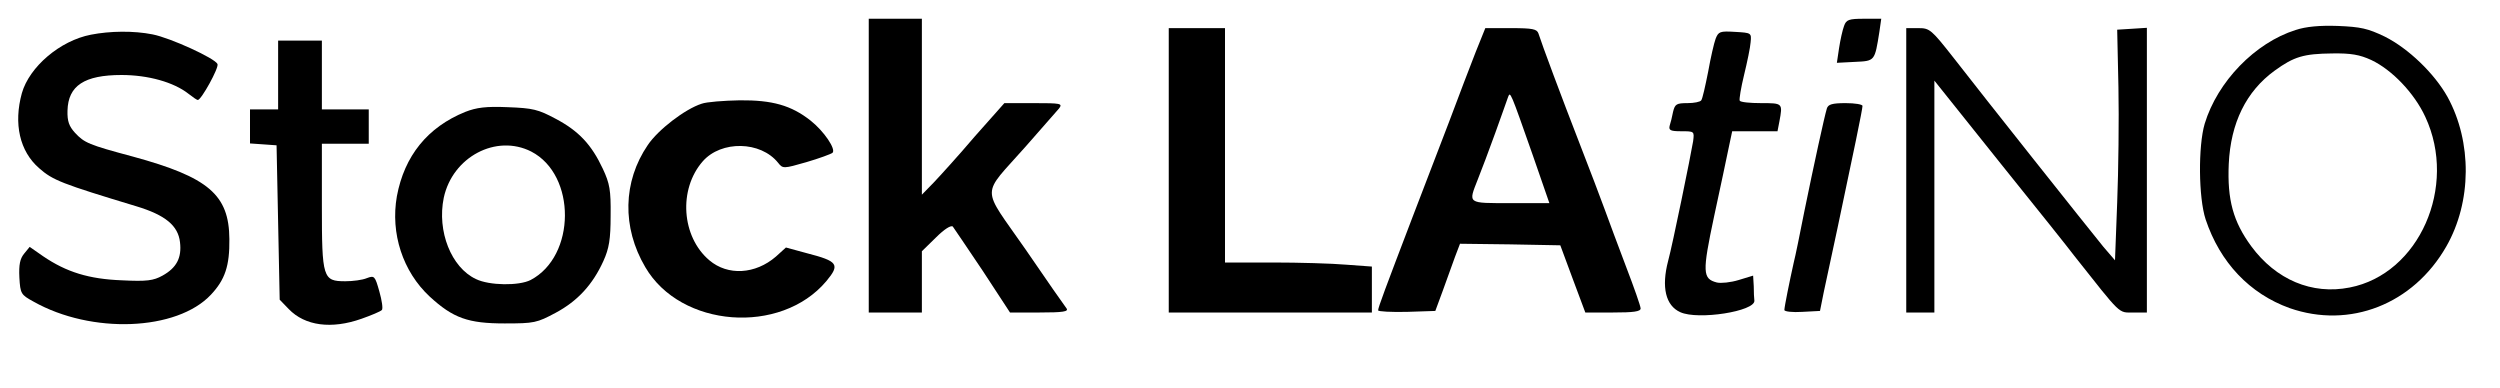
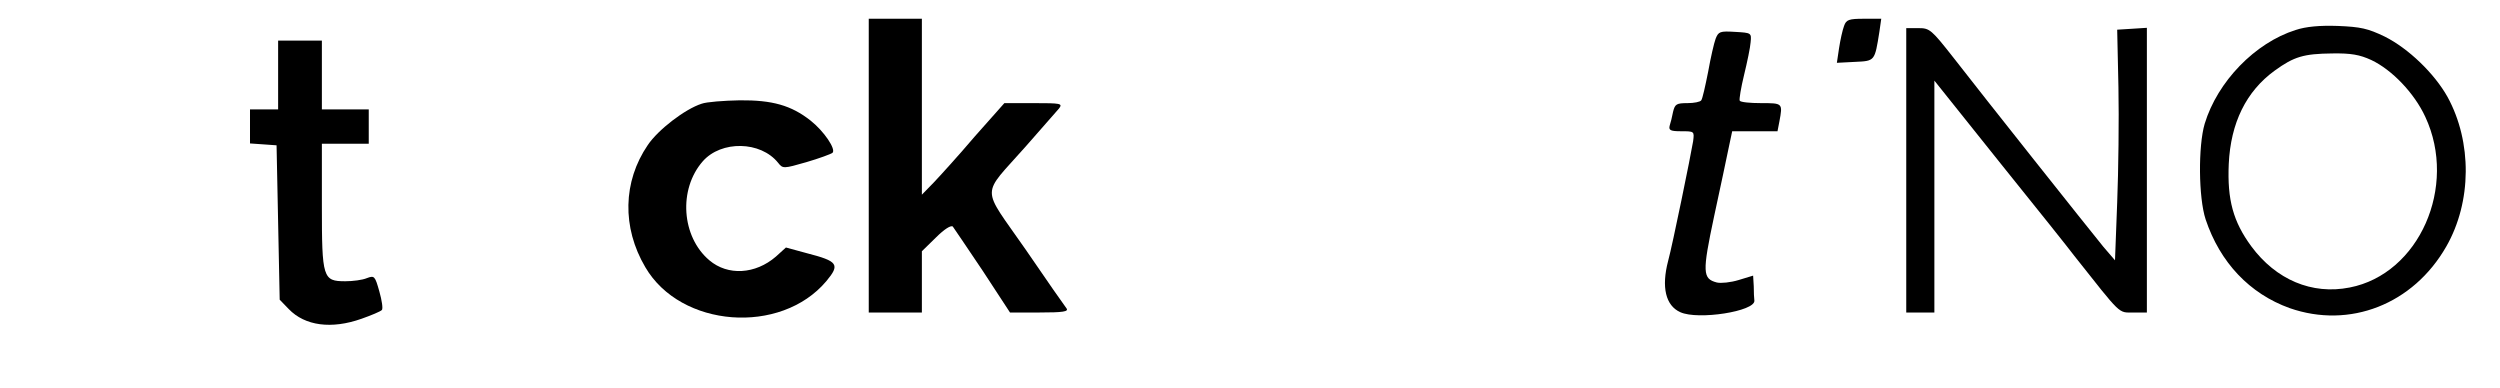
<svg xmlns="http://www.w3.org/2000/svg" version="1.0" width="800pt" height="124pt" viewBox="0 0 800 124" preserveAspectRatio="xMidYMid meet">
  <g transform="translate(0,124) scale(0.1,-0.1)" fill="#000000" stroke="none">
    <path d="M2780 710 l0 -470 85 0 85 0 0 98 0 98 45 44 c27 27 48 40 54 35 4 -6 48 -70 96 -142 l87 -133 95 0 c75 0 93 3 86 13 -5 6 -65 92 -132 190 -143 206 -143 165 1 328 51 58 99 113 107 122 12 16 6 17 -81 17 l-94 0 -95 -107 c-51 -60 -111 -126 -131 -147 l-38 -39 0 281 0 282 -85 0 -85 0 0 -470z" />
    <path d="M5901 1157 c-5 -13 -12 -45 -16 -71 l-7 -47 58 3 c64 3 63 2 78 96 l6 42 -55 0 c-49 0 -57 -3 -64 -23z" />
    <path d="M7346 1144 c-130 -41 -250 -165 -291 -300 -21 -71 -20 -236 3 -306 46 -138 141 -238 269 -284 192 -67 395 12 501 197 82 143 83 335 4 479 -42 75 -125 155 -201 193 -54 26 -77 31 -150 34 -58 2 -102 -2 -135 -13z m242 -96 c66 -31 138 -106 173 -182 104 -223 -20 -503 -242 -546 -121 -24 -236 25 -315 132 -58 79 -77 149 -72 263 6 132 56 233 147 299 62 45 93 54 184 55 60 1 88 -4 125 -21z" />
-     <path d="M3740 695 l0 -455 325 0 325 0 0 74 0 73 -82 6 c-46 4 -152 7 -235 7 l-153 0 0 375 0 375 -90 0 -90 0 0 -455z" />
-     <path d="M4722 1073 c-17 -43 -55 -143 -85 -223 -31 -80 -83 -217 -117 -305 -87 -228 -110 -289 -110 -298 0 -4 41 -6 92 -5 l91 3 24 65 c13 36 30 84 39 108 l16 42 161 -2 160 -3 40 -108 40 -107 89 0 c65 0 88 3 88 13 0 7 -21 67 -46 132 -25 66 -56 149 -69 185 -13 36 -49 130 -80 210 -58 149 -122 321 -132 353 -5 14 -18 17 -88 17 l-82 0 -31 -77z m183 -330 l53 -153 -124 0 c-140 0 -136 -3 -105 76 11 27 36 94 56 149 20 55 38 107 41 115 7 18 7 18 79 -187z" />
    <path d="M6100 695 l0 -455 45 0 45 0 0 371 0 371 211 -264 c116 -144 223 -278 237 -297 152 -192 140 -181 188 -181 l44 0 0 456 0 455 -47 -3 -48 -3 4 -184 c2 -101 0 -267 -4 -369 l-7 -185 -37 43 c-49 60 -385 483 -478 603 -73 93 -78 97 -114 97 l-39 0 0 -455z" />
-     <path d="M291 1129 c-99 -19 -197 -103 -221 -187 -27 -98 -7 -186 55 -240 44 -39 73 -50 311 -122 93 -28 134 -62 140 -115 6 -50 -11 -82 -56 -107 -29 -16 -50 -19 -130 -15 -105 4 -177 26 -252 77 l-43 30 -18 -22 c-13 -16 -17 -35 -15 -76 3 -52 5 -55 45 -77 186 -105 459 -94 568 22 45 48 60 92 59 178 -1 142 -67 198 -309 264 -142 38 -155 44 -185 76 -19 21 -25 37 -24 71 2 80 54 114 173 114 85 0 167 -23 214 -60 14 -11 27 -20 30 -20 11 0 68 103 63 115 -7 18 -151 84 -208 95 -60 12 -136 11 -197 -1z" />
    <path d="M5490 1116 c-5 -13 -16 -61 -24 -106 -9 -45 -18 -86 -22 -91 -3 -5 -23 -9 -44 -9 -35 0 -40 -3 -46 -27 -3 -16 -8 -36 -11 -45 -4 -15 3 -18 37 -18 42 0 42 0 38 -32 -7 -43 -66 -332 -80 -383 -22 -84 -8 -143 39 -164 57 -26 240 3 237 37 -1 7 -2 27 -2 46 l-2 34 -46 -14 c-26 -8 -57 -11 -70 -8 -46 12 -47 32 -9 211 20 92 41 192 47 221 l11 52 72 0 73 0 6 31 c11 59 11 59 -58 59 -36 0 -67 3 -69 8 -2 4 4 41 14 82 10 41 20 89 21 105 3 30 2 30 -50 33 -48 3 -53 1 -62 -22z" />
    <path d="M890 1000 l0 -110 -45 0 -45 0 0 -54 0 -55 43 -3 42 -3 5 -247 5 -247 29 -30 c52 -54 137 -65 233 -31 31 11 60 23 65 28 4 4 0 31 -8 59 -14 50 -16 52 -40 43 -14 -6 -45 -10 -69 -10 -72 0 -75 10 -75 242 l0 198 75 0 75 0 0 55 0 55 -75 0 -75 0 0 110 0 110 -70 0 -70 0 0 -110z" />
    <path d="M2245 908 c-53 -17 -139 -83 -172 -132 -80 -117 -83 -264 -8 -391 113 -194 433 -218 579 -45 45 54 38 64 -63 90 l-66 18 -32 -29 c-66 -57 -154 -62 -213 -12 -89 75 -100 227 -21 317 59 67 185 65 241 -5 15 -19 17 -19 90 2 41 12 79 26 84 30 12 11 -27 69 -70 103 -62 49 -123 66 -227 65 -50 -1 -106 -5 -122 -11z" />
-     <path d="M5846 893 c-8 -26 -42 -182 -72 -329 -14 -71 -29 -145 -34 -164 -13 -58 -30 -142 -30 -152 0 -5 26 -8 57 -6 l57 3 12 60 c7 33 27 125 44 205 50 236 80 380 80 391 0 5 -24 9 -54 9 -43 0 -56 -4 -60 -17z" />
-     <path d="M1489 882 c-121 -49 -195 -141 -219 -270 -21 -119 19 -241 105 -321 75 -69 123 -86 240 -86 95 0 103 2 163 34 71 38 119 91 153 166 18 40 23 69 23 145 1 82 -3 103 -25 150 -36 77 -77 121 -151 160 -56 30 -73 34 -153 37 -70 3 -100 -1 -136 -15z m211 -127 c145 -75 143 -335 -2 -411 -37 -19 -132 -18 -175 3 -79 37 -125 153 -103 260 28 131 168 205 280 148z" />
  </g>
</svg>